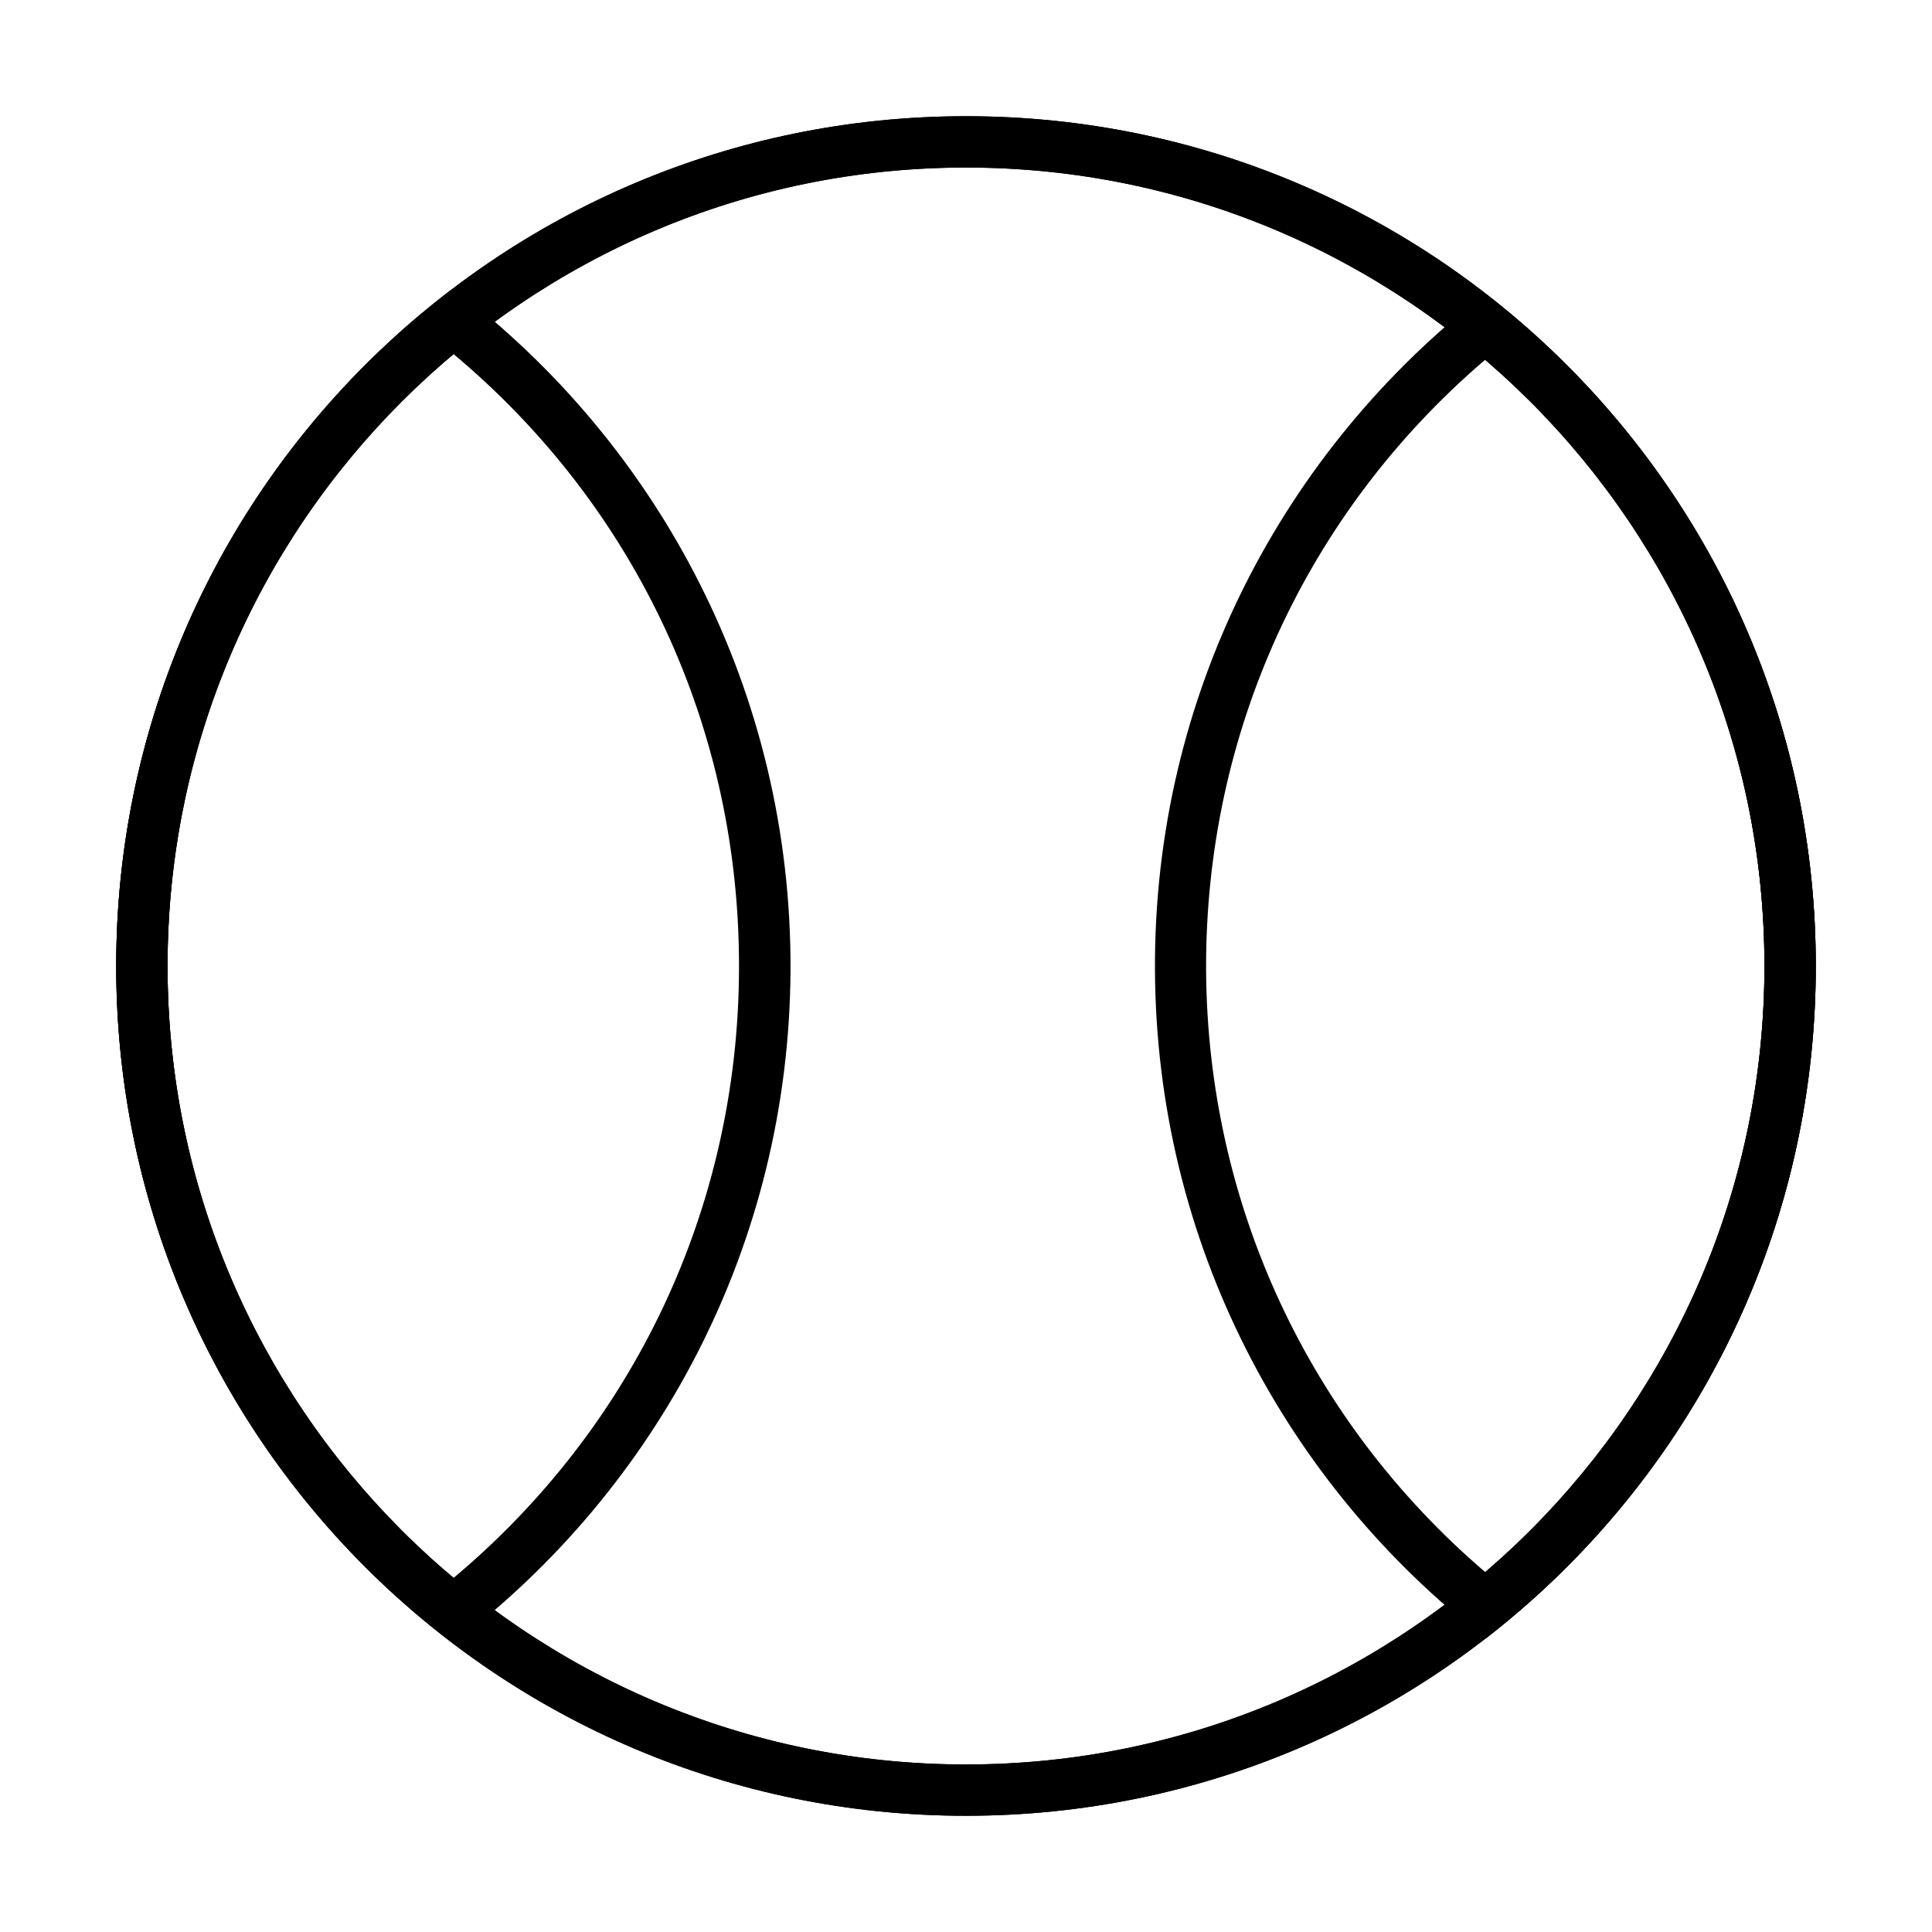
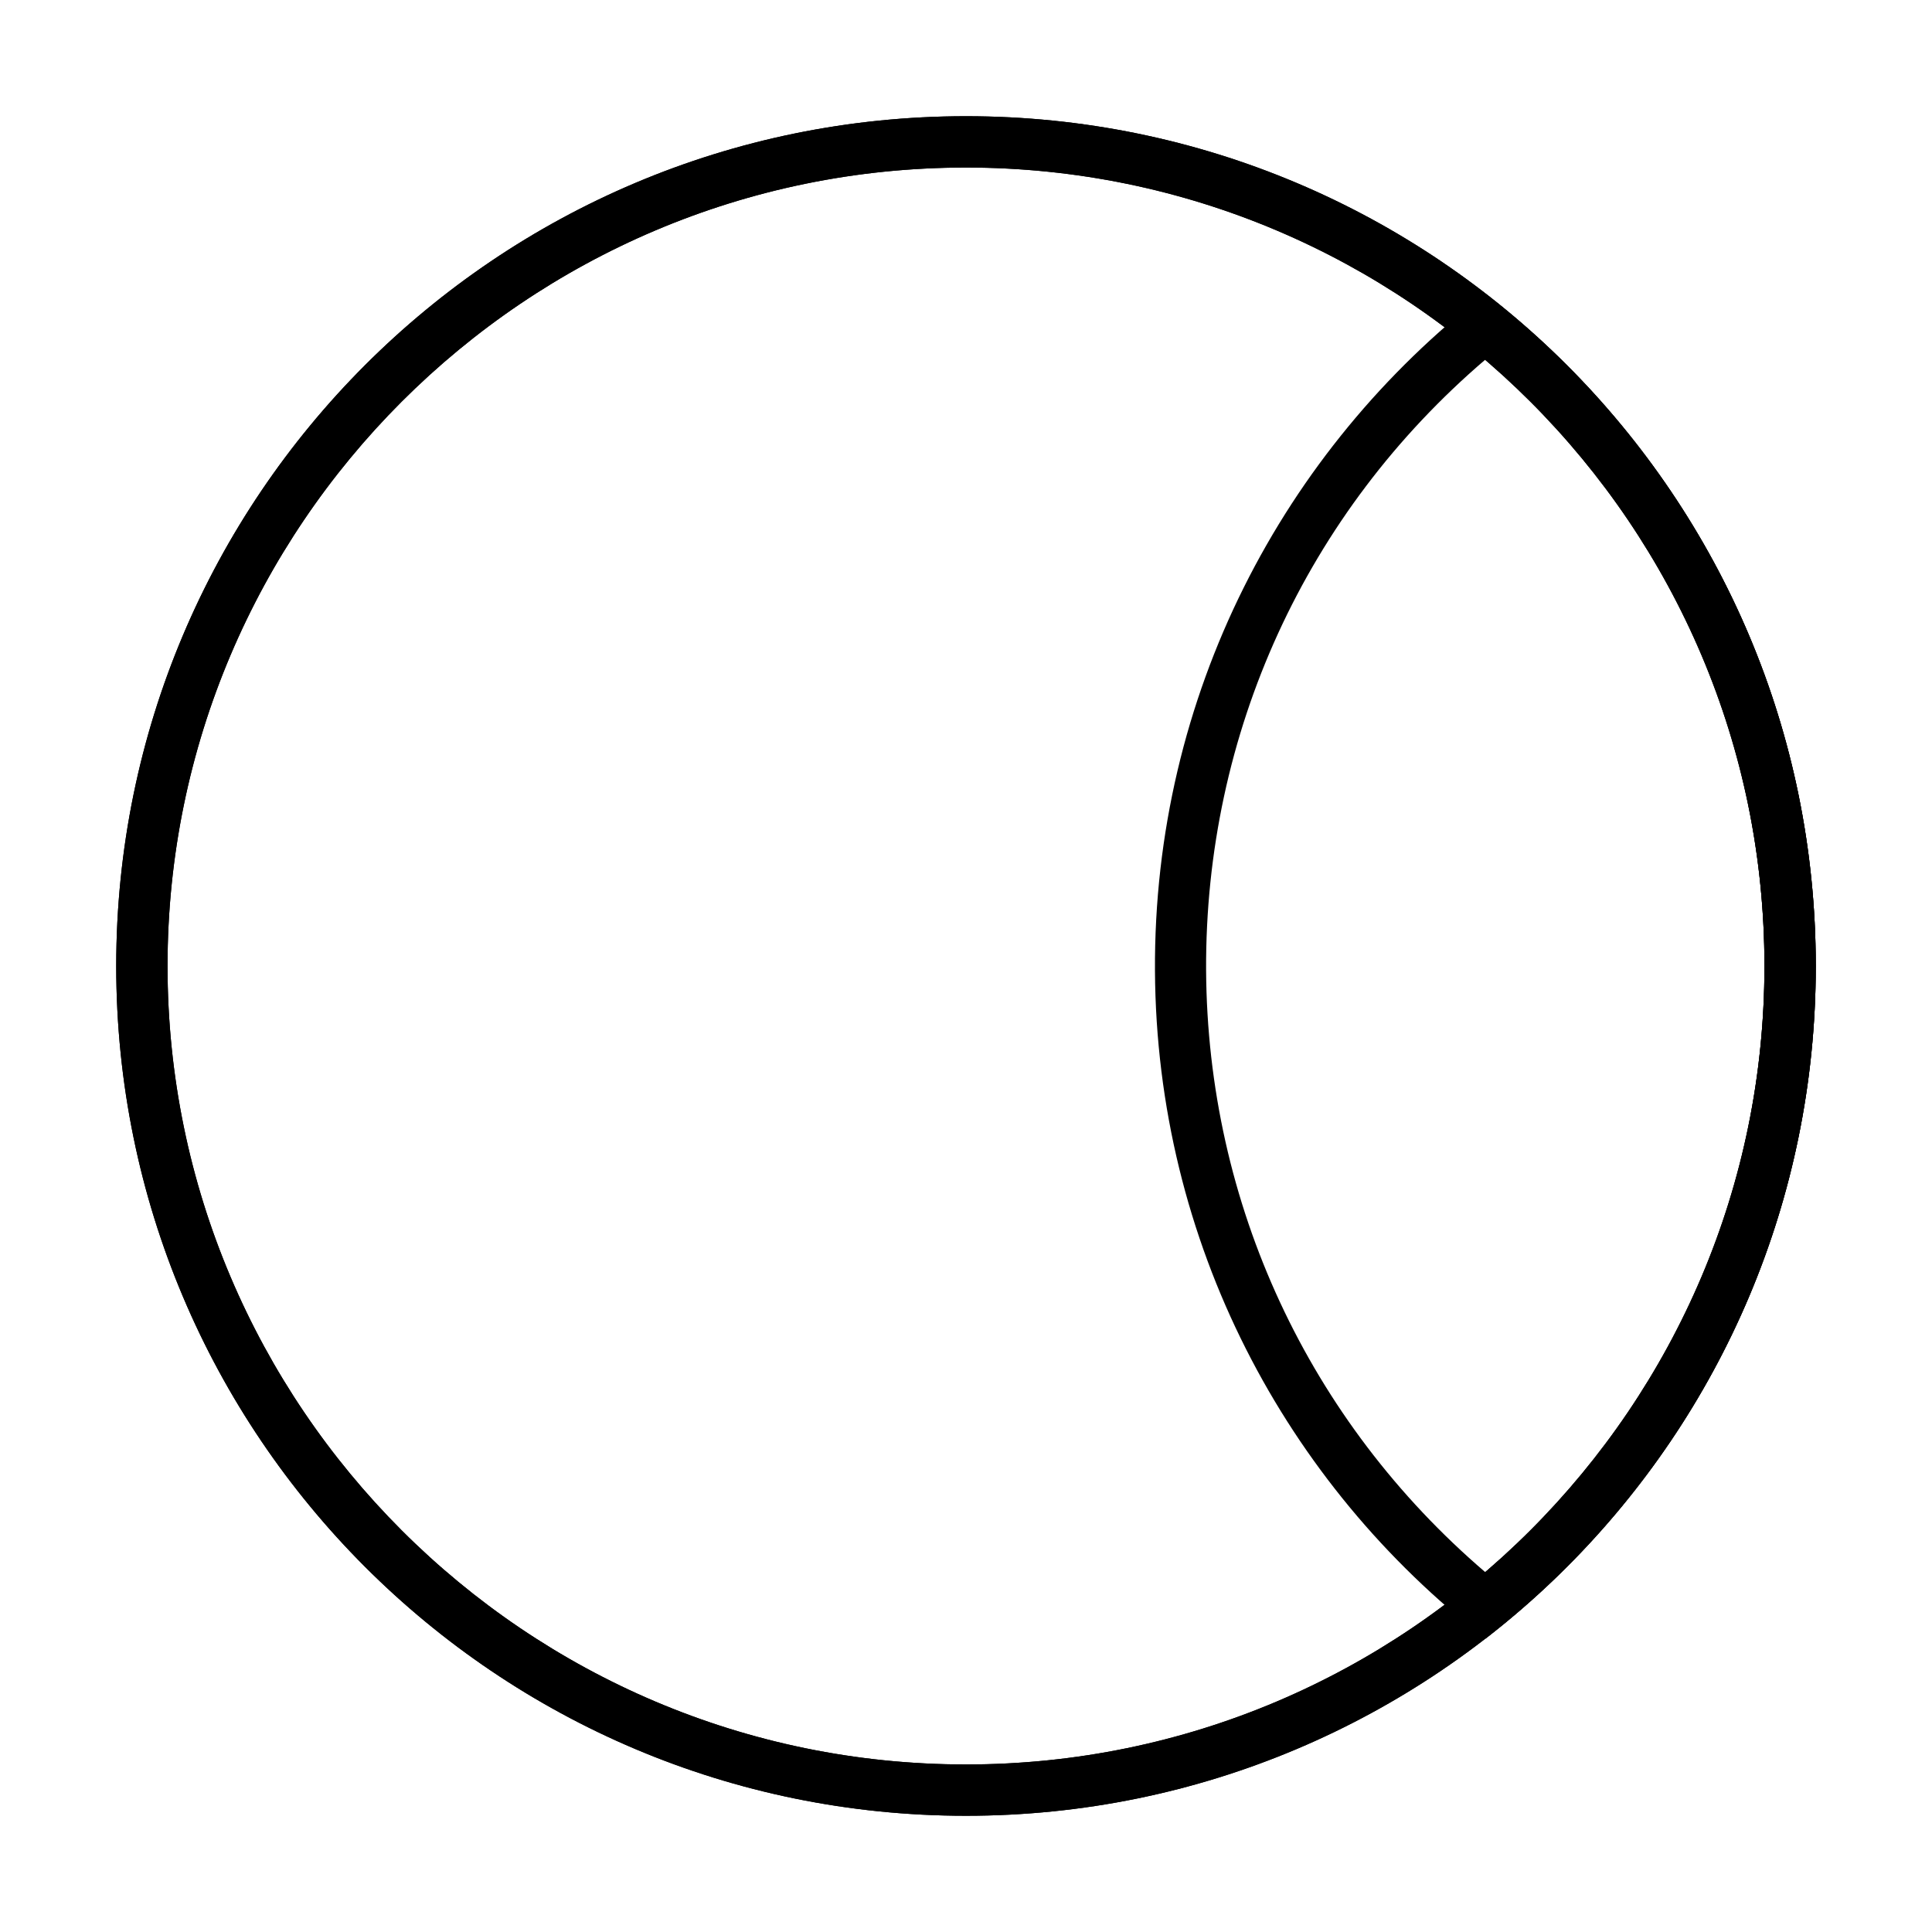
<svg xmlns="http://www.w3.org/2000/svg" fill="#000000" width="800px" height="800px" version="1.1" viewBox="144 144 512 512">
  <g>
    <path d="m400 188.4c116.68 0 211.6 94.918 211.6 211.6s-94.918 211.6-211.6 211.6c-116.68-0.004-211.6-94.922-211.6-211.6 0-116.68 94.918-211.6 211.6-211.6m0-13.602c-124.39 0-225.2 100.81-225.2 225.2s100.81 225.2 225.2 225.2 225.2-100.81 225.2-225.2-100.81-225.2-225.2-225.2z" />
-     <path d="m264.12 237.77c48.617 40.656 76.074 99.602 75.723 163.39-0.301 62.82-27.809 120.96-75.723 161.07-48.266-40.406-75.723-98.949-75.723-162.23 0-63.332 27.457-121.87 75.723-162.23m0-17.383c-54.262 41.109-89.324 106.25-89.324 179.61s35.066 138.45 89.324 179.56c53.957-40.859 88.973-105.45 89.375-178.35 0.352-73.762-34.762-139.46-89.375-180.82z" />
    <path d="m537.64 239.29c47.156 40.352 73.957 98.34 73.957 160.71 0 62.371-26.852 120.36-73.961 160.66-46.805-40.055-73.656-97.59-74.008-159.55-0.301-62.828 26.5-121.22 74.012-161.82m0-17.484c-53.605 41.465-87.965 106.45-87.562 179.46 0.402 72.094 34.66 136.08 87.613 176.99 53.199-41.211 87.512-105.7 87.512-178.25 0-72.551-34.312-137.04-87.562-178.2z" />
    <path d="m400 188.4c116.68 0 211.6 94.918 211.6 211.6s-94.918 211.6-211.6 211.6c-116.68-0.004-211.6-94.922-211.6-211.6 0-116.68 94.918-211.6 211.6-211.6m0-13.602c-124.39 0-225.2 100.81-225.2 225.2s100.81 225.2 225.2 225.2 225.2-100.81 225.2-225.2-100.81-225.2-225.2-225.2z" />
  </g>
</svg>